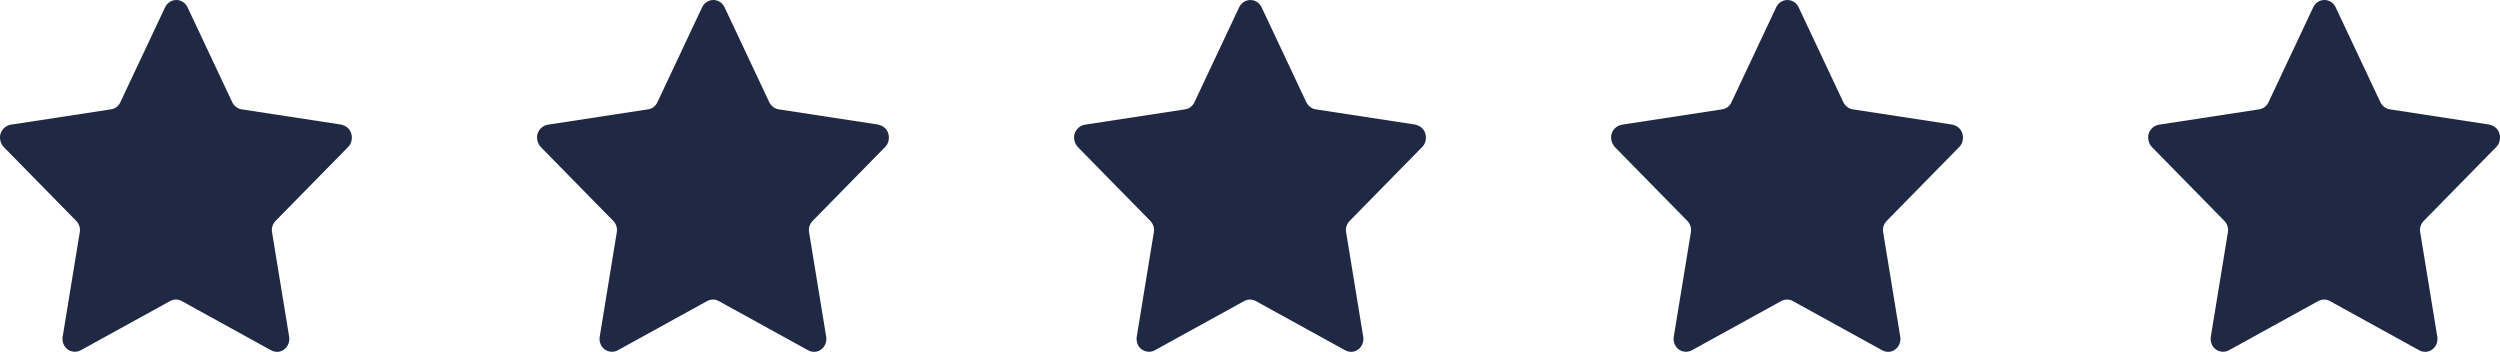
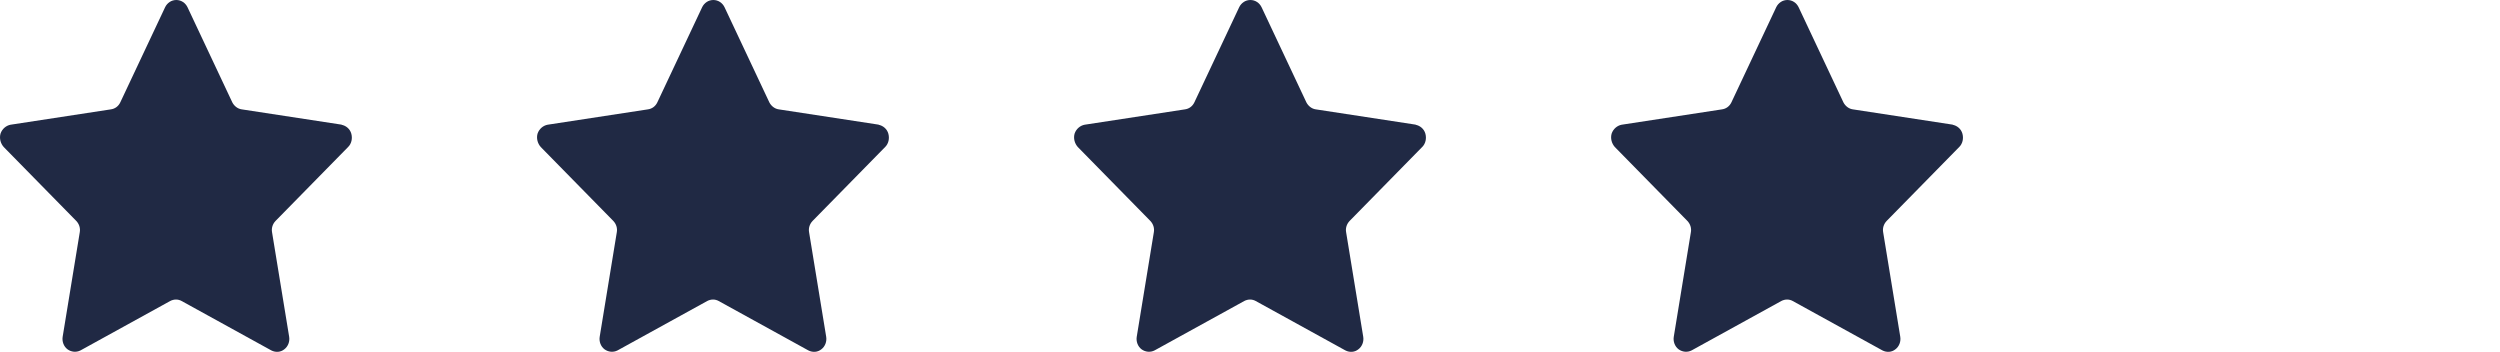
<svg xmlns="http://www.w3.org/2000/svg" width="135" height="19" viewBox="0 0 135 19" fill="none">
  <path d="M18.466 6.734L13.05 5.905C12.834 5.875 12.646 5.724 12.545 5.529L10.126 0.392C10.01 0.151 9.78 0 9.52 0C9.261 0 9.031 0.151 8.915 0.392L6.495 5.529C6.395 5.74 6.207 5.875 5.991 5.905L0.575 6.734C0.33 6.779 0.114 6.96 0.028 7.216C-0.044 7.472 0.028 7.743 0.201 7.939L4.119 11.931C4.277 12.097 4.349 12.323 4.306 12.549L3.384 18.183C3.341 18.439 3.442 18.71 3.643 18.861C3.845 19.011 4.119 19.041 4.349 18.921L9.189 16.255C9.391 16.149 9.621 16.149 9.809 16.255L14.649 18.921C14.879 19.041 15.153 19.026 15.354 18.861C15.556 18.71 15.657 18.439 15.614 18.183L14.692 12.549C14.649 12.323 14.721 12.097 14.879 11.931L18.797 7.939C18.984 7.758 19.042 7.472 18.97 7.216C18.898 6.96 18.682 6.779 18.423 6.734H18.466Z" fill="#202944" />
  <path d="M47.466 6.734L42.05 5.905C41.834 5.875 41.646 5.724 41.545 5.529L39.126 0.392C39.01 0.151 38.78 0 38.52 0C38.261 0 38.031 0.151 37.915 0.392L35.495 5.529C35.395 5.74 35.207 5.875 34.991 5.905L29.575 6.734C29.33 6.779 29.114 6.96 29.028 7.216C28.956 7.472 29.028 7.743 29.201 7.939L33.119 11.931C33.277 12.097 33.349 12.323 33.306 12.549L32.384 18.183C32.341 18.439 32.442 18.71 32.643 18.861C32.845 19.011 33.119 19.041 33.349 18.921L38.189 16.255C38.391 16.149 38.621 16.149 38.809 16.255L43.649 18.921C43.879 19.041 44.153 19.026 44.354 18.861C44.556 18.71 44.657 18.439 44.614 18.183L43.692 12.549C43.648 12.323 43.721 12.097 43.879 11.931L47.797 7.939C47.984 7.758 48.042 7.472 47.97 7.216C47.898 6.96 47.682 6.779 47.423 6.734H47.466Z" fill="#202944" />
  <path d="M76.466 6.734L71.05 5.905C70.834 5.875 70.646 5.724 70.545 5.529L68.126 0.392C68.01 0.151 67.78 0 67.52 0C67.261 0 67.031 0.151 66.915 0.392L64.495 5.529C64.395 5.74 64.207 5.875 63.991 5.905L58.575 6.734C58.33 6.779 58.114 6.96 58.028 7.216C57.956 7.472 58.028 7.743 58.201 7.939L62.119 11.931C62.277 12.097 62.349 12.323 62.306 12.549L61.384 18.183C61.341 18.439 61.442 18.71 61.643 18.861C61.845 19.011 62.119 19.041 62.349 18.921L67.189 16.255C67.391 16.149 67.621 16.149 67.809 16.255L72.649 18.921C72.879 19.041 73.153 19.026 73.354 18.861C73.556 18.71 73.657 18.439 73.614 18.183L72.692 12.549C72.648 12.323 72.721 12.097 72.879 11.931L76.797 7.939C76.984 7.758 77.042 7.472 76.97 7.216C76.898 6.96 76.682 6.779 76.423 6.734H76.466Z" fill="#202944" />
  <path d="M105.466 6.734L100.05 5.905C99.834 5.875 99.646 5.724 99.545 5.529L97.126 0.392C97.01 0.151 96.78 0 96.52 0C96.261 0 96.031 0.151 95.915 0.392L93.495 5.529C93.395 5.74 93.207 5.875 92.991 5.905L87.575 6.734C87.33 6.779 87.114 6.96 87.028 7.216C86.956 7.472 87.028 7.743 87.201 7.939L91.119 11.931C91.277 12.097 91.349 12.323 91.306 12.549L90.384 18.183C90.341 18.439 90.442 18.71 90.643 18.861C90.845 19.011 91.119 19.041 91.349 18.921L96.189 16.255C96.391 16.149 96.621 16.149 96.809 16.255L101.649 18.921C101.879 19.041 102.153 19.026 102.354 18.861C102.556 18.71 102.657 18.439 102.614 18.183L101.692 12.549C101.649 12.323 101.721 12.097 101.879 11.931L105.797 7.939C105.984 7.758 106.042 7.472 105.97 7.216C105.898 6.96 105.682 6.779 105.423 6.734H105.466Z" fill="#202944" />
-   <path d="M134.466 6.734L129.05 5.905C128.834 5.875 128.646 5.724 128.545 5.529L126.125 0.392C126.01 0.151 125.78 0 125.52 0C125.261 0 125.031 0.151 124.915 0.392L122.495 5.529C122.395 5.74 122.207 5.875 121.991 5.905L116.575 6.734C116.33 6.779 116.114 6.96 116.028 7.216C115.956 7.472 116.028 7.743 116.201 7.939L120.119 11.931C120.277 12.097 120.349 12.323 120.306 12.549L119.384 18.183C119.341 18.439 119.442 18.71 119.643 18.861C119.845 19.011 120.119 19.041 120.349 18.921L125.189 16.255C125.391 16.149 125.621 16.149 125.809 16.255L130.649 18.921C130.879 19.041 131.153 19.026 131.354 18.861C131.556 18.71 131.657 18.439 131.614 18.183L130.692 12.549C130.649 12.323 130.721 12.097 130.879 11.931L134.797 7.939C134.984 7.758 135.042 7.472 134.97 7.216C134.898 6.96 134.682 6.779 134.423 6.734H134.466Z" fill="#202944" />
</svg>